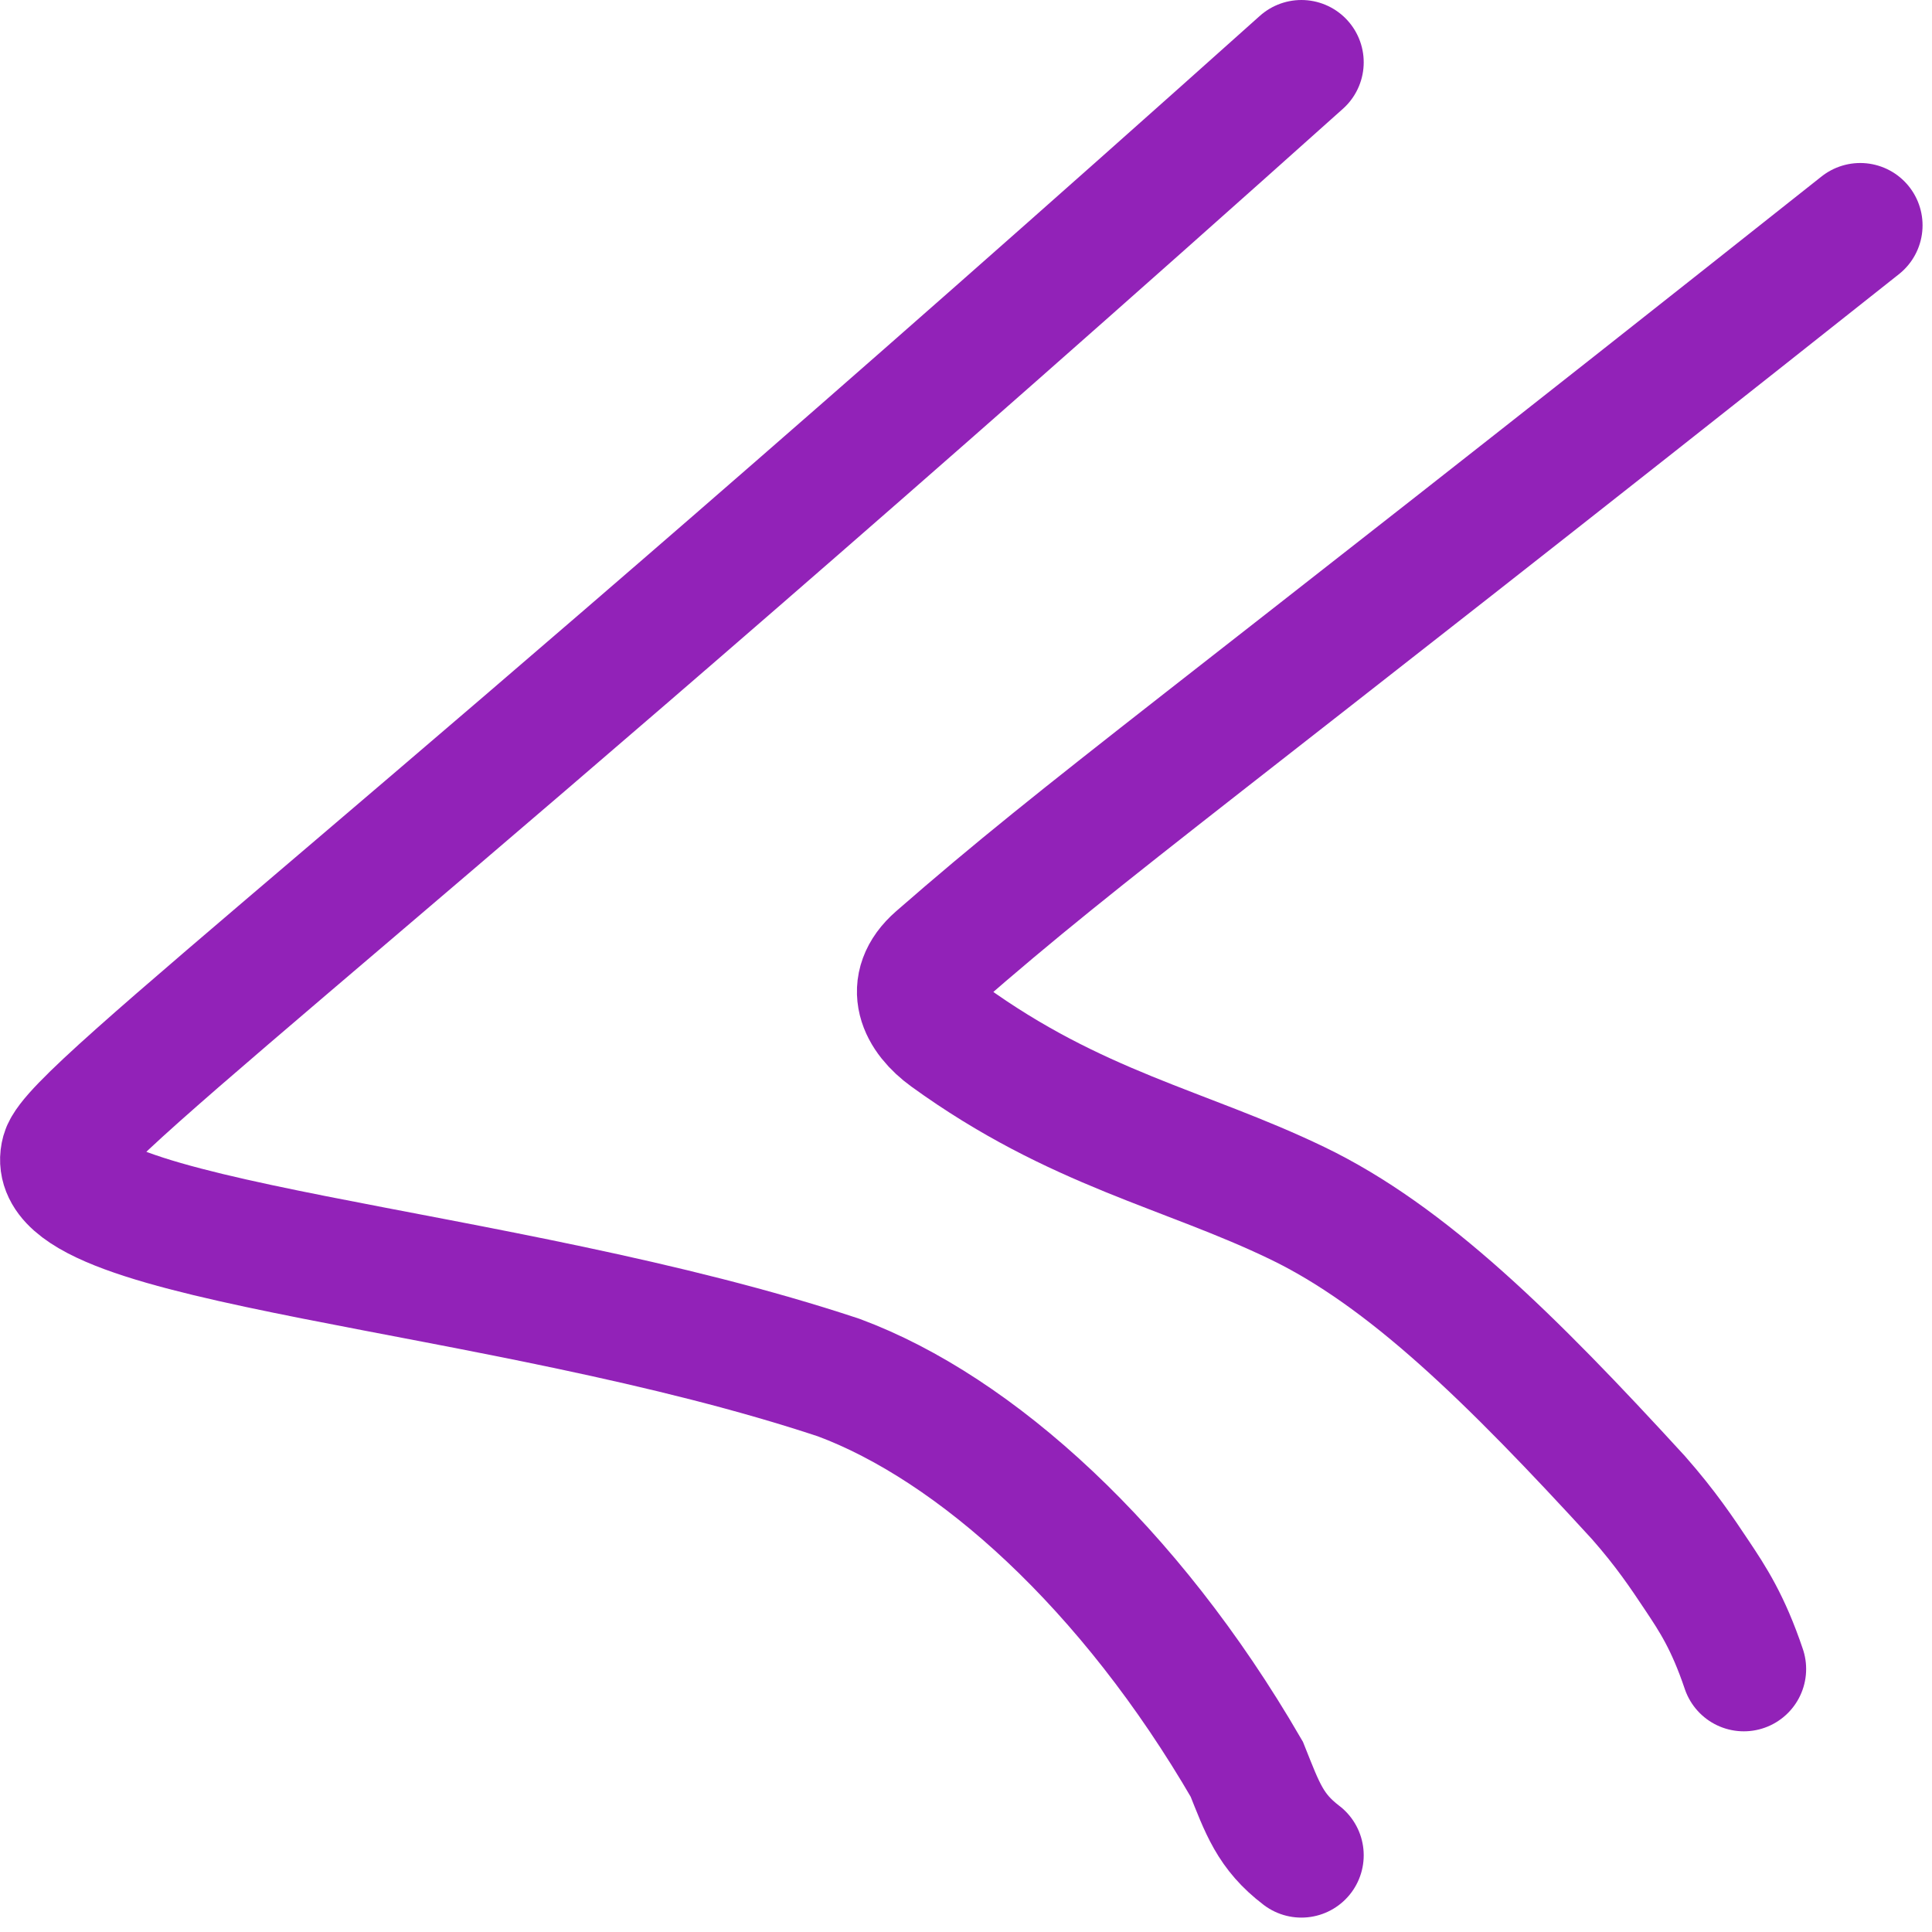
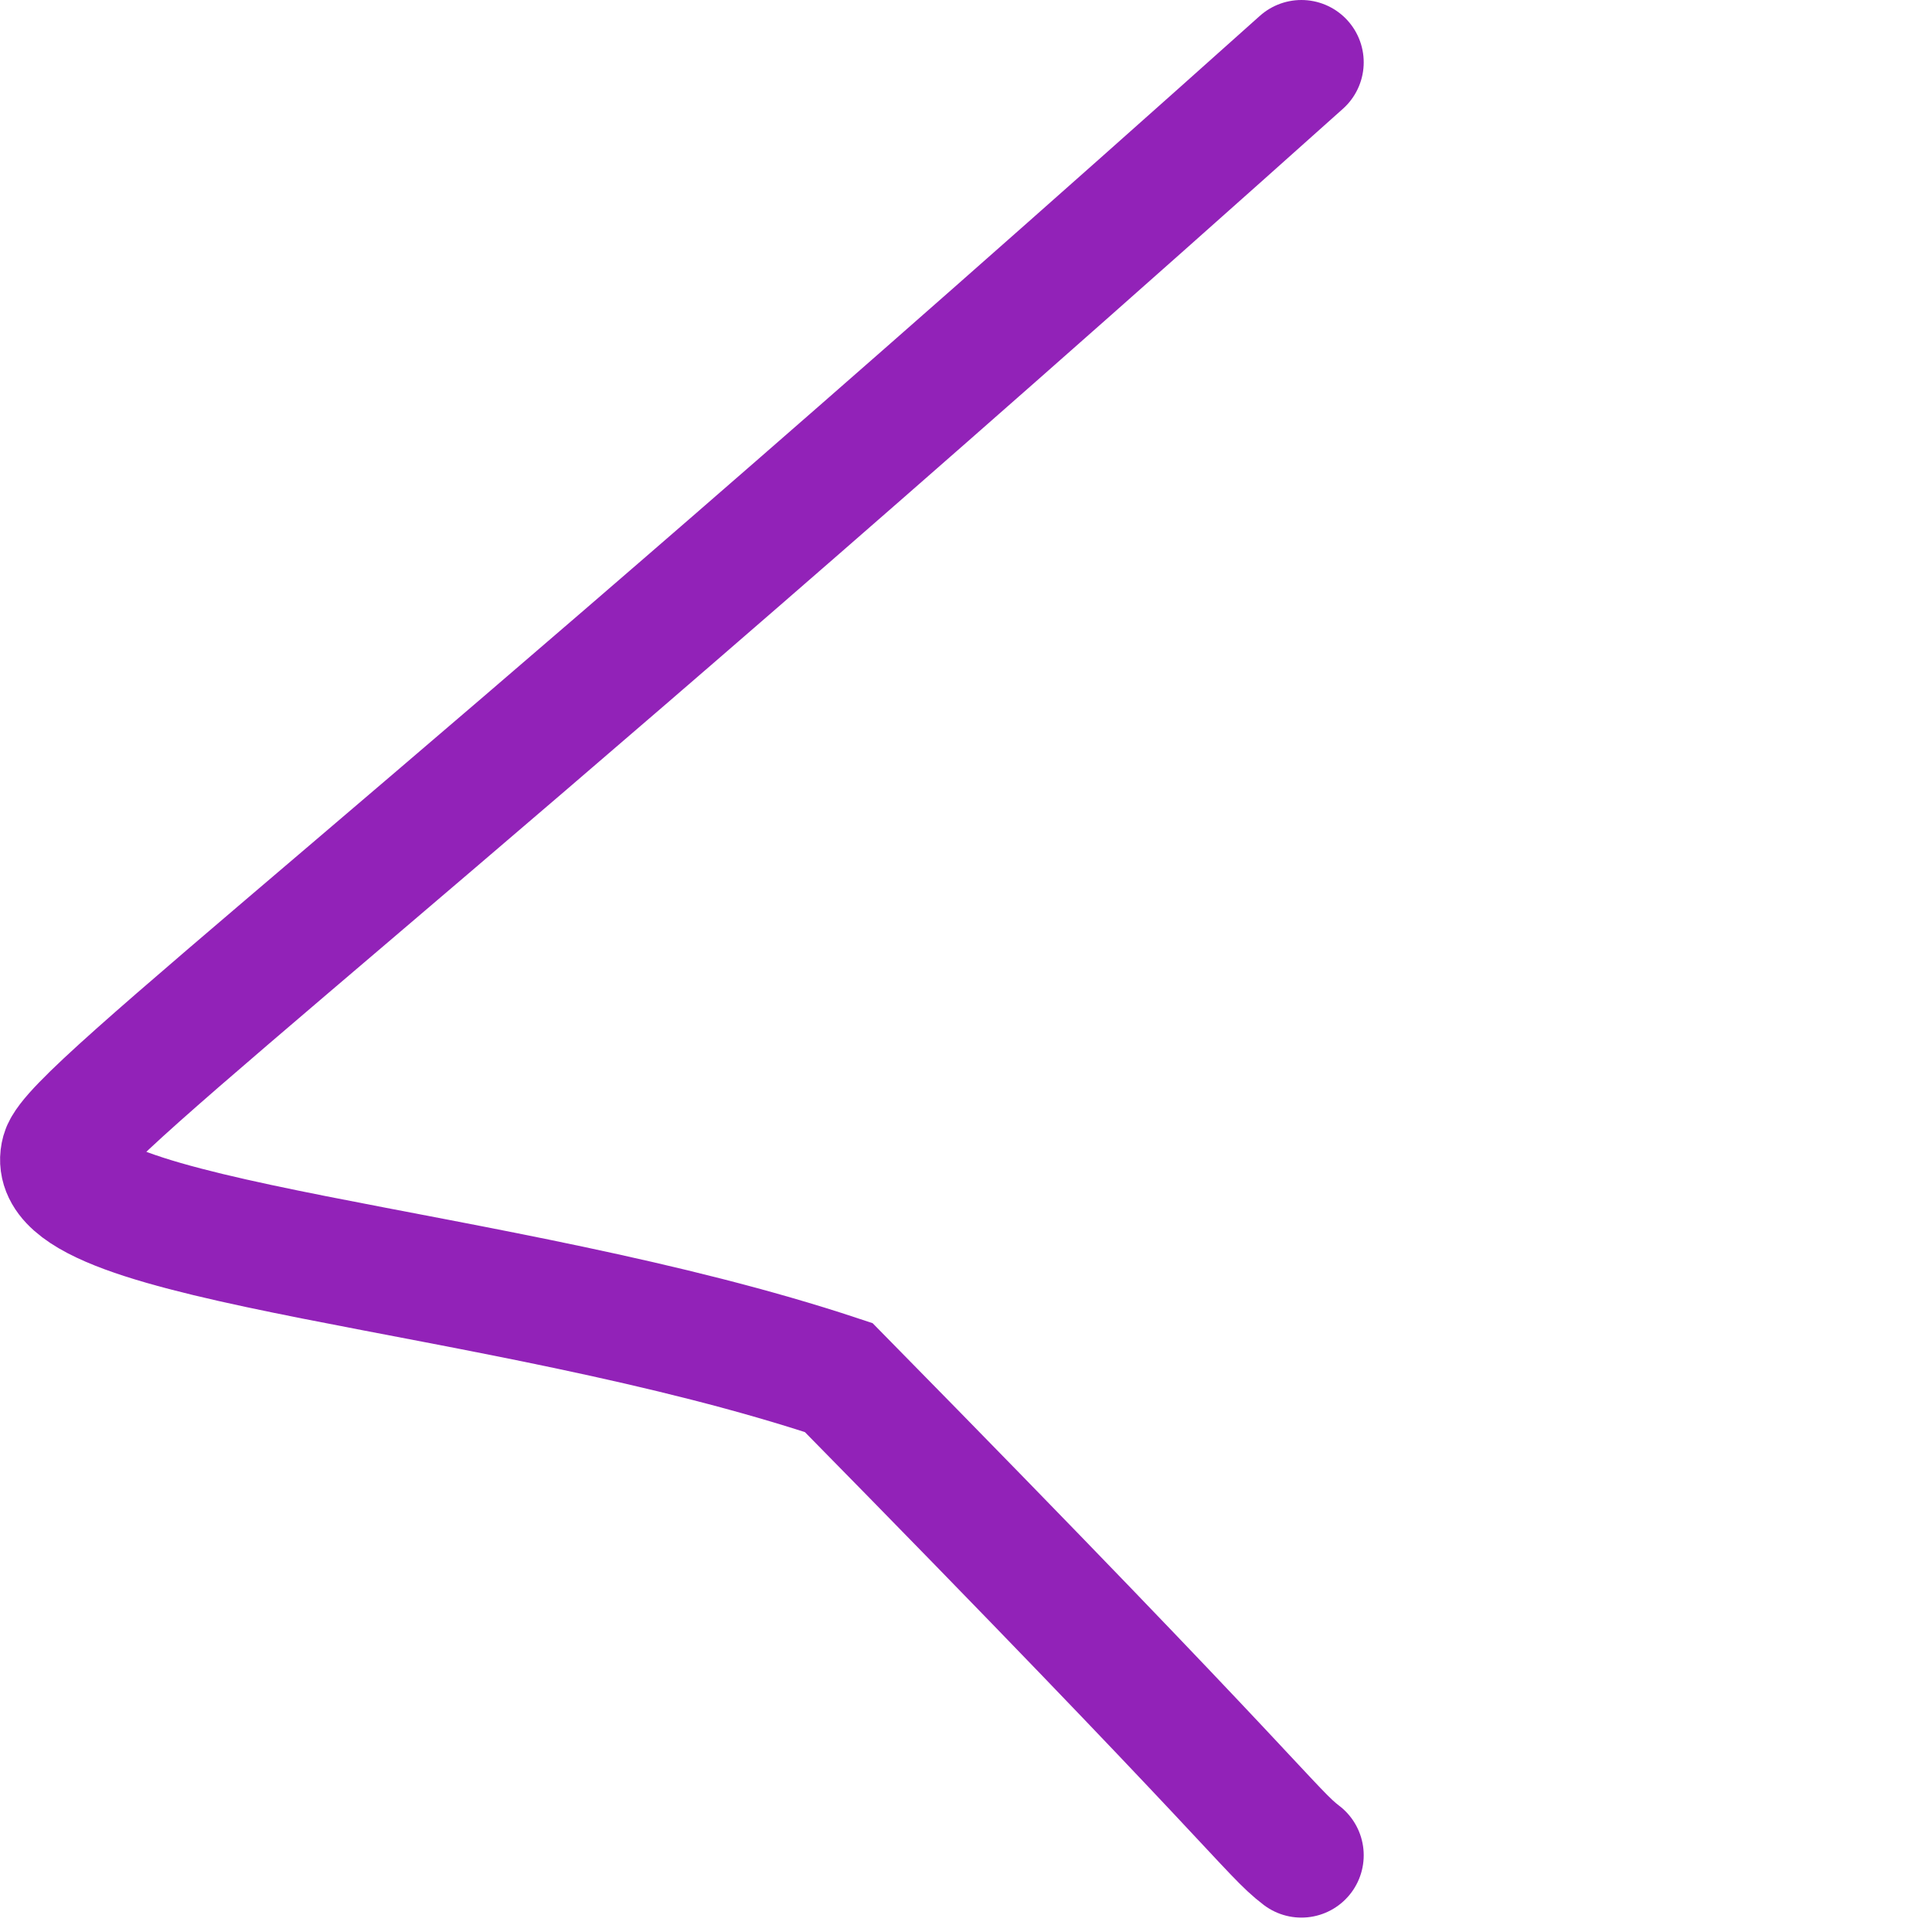
<svg xmlns="http://www.w3.org/2000/svg" width="62" height="62" viewBox="0 0 62 62" fill="none">
-   <path d="M41.763 2C13.42 27.369 2.413 35.619 2.035 36.986C1.218 39.947 16.013 40.588 26.915 44.208C31.294 45.834 36.248 50.287 40.011 56.777C40.515 58.036 40.762 58.776 41.763 59.538" stroke="#9222B8" stroke-width="4" stroke-linecap="round" />
-   <path d="M59.697 7.231C38.034 24.41 35.053 26.405 30.072 30.75C29.042 31.649 29.553 32.622 30.42 33.25C34.531 36.227 38.012 36.867 41.625 38.608C45.15 40.306 48.473 43.577 52.583 48.064C53.465 49.069 53.958 49.809 54.459 50.56C54.959 51.311 55.452 52.051 55.961 53.56" stroke="#9222B8" stroke-width="4" stroke-linecap="round" />
+   <path d="M41.763 2C13.42 27.369 2.413 35.619 2.035 36.986C1.218 39.947 16.013 40.588 26.915 44.208C40.515 58.036 40.762 58.776 41.763 59.538" stroke="#9222B8" stroke-width="4" stroke-linecap="round" />
</svg>